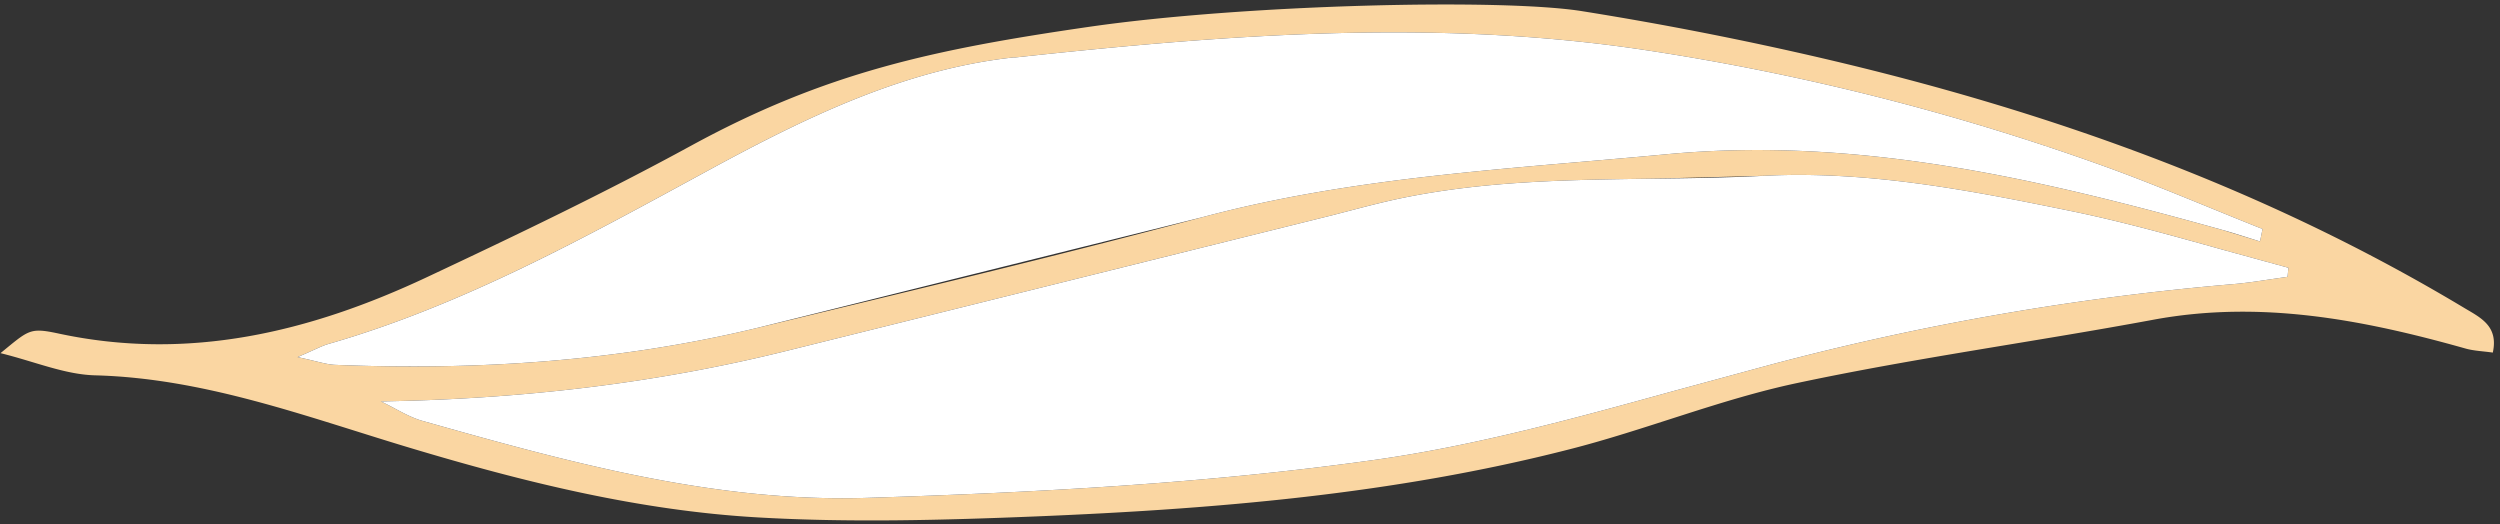
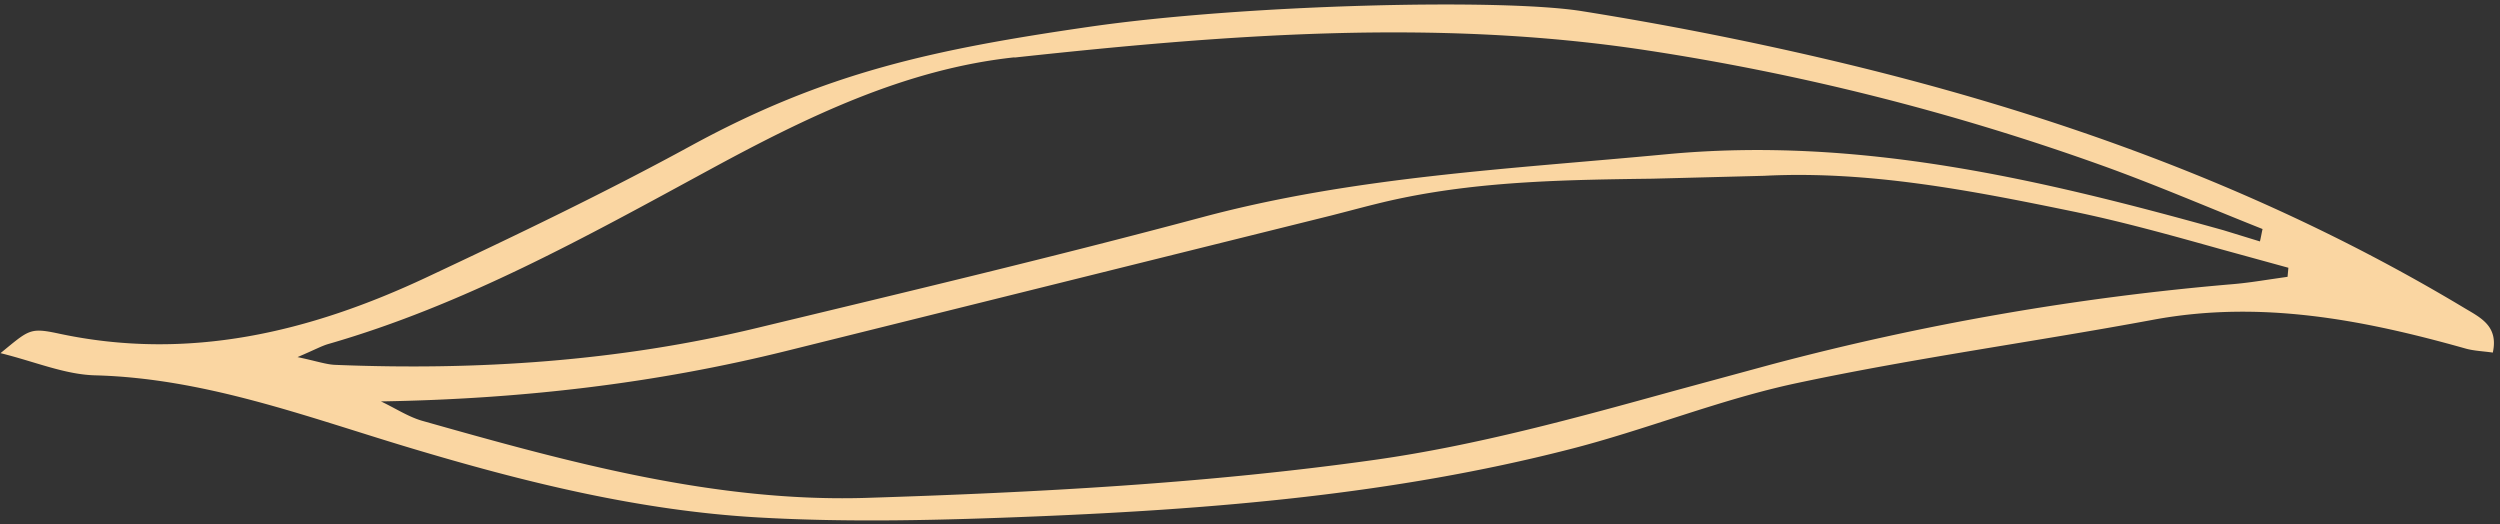
<svg xmlns="http://www.w3.org/2000/svg" width="186" height="39" fill="none">
  <rect width="100%" height="100%" fill="#333333" stroke="none" />
  <path fill-rule="evenodd" d="M135.611 4.34c16.826 3.926 32.892 9.657 47.744 18.579 1.202.719 2.544 1.338 2.11 3.314-.696-.104-1.4-.121-2.054-.309-7.608-2.143-15.243-3.614-23.214-2.134-8.828 1.639-17.75 2.847-26.527 4.716-5.749 1.225-11.271 3.496-16.975 4.941-13.006 3.329-26.319 4.432-39.671 4.977-6.863.277-13.775.466-20.631.072-8.862-.505-17.464-2.645-25.971-5.2-7.648-2.299-15.189-5.155-23.347-5.371-2.254-.06-4.485-1.022-7.037-1.651 2.122-1.732 2.162-1.918 4.31-1.461 9.677 2.081 18.711-.104 27.406-4.187 6.62-3.111 13.227-6.273 19.647-9.777C61.431 5.374 69.5 3.671 81 2S111.693-.13 117.692.829a258.49 258.49 0 0 1 17.919 3.511zm-71.079 32.7c-11.331.361-22.278-2.665-33.12-5.732l.007.002c-.702-.201-1.37-.557-2.039-.914-.345-.184-.69-.367-1.04-.531 10.378-.172 20.389-1.32 30.252-3.777l40.479-10.061 1.336-.346c1.319-.345 2.636-.689 3.968-.96 6.148-1.261 12.368-1.344 18.587-1.427l8.278-.214c7.781-.396 15.39 1.088 22.939 2.642 3.735.77 7.417 1.8 11.099 2.831l4.978 1.368-.062.673-1.335.195c-.891.135-1.782.269-2.672.346-11.62.983-23.133 2.985-34.406 5.982l-7.134 1.937c-7.392 2.042-14.789 4.086-22.319 5.152-12.488 1.761-25.174 2.433-37.796 2.833zM52.712 12.671c7.228-3.93 14.587-7.524 22.754-8.405l.017.015c15.616-1.689 31.273-2.93 46.965-.548 11.527 1.749 22.857 4.609 33.833 8.539 4.064 1.455 8.035 3.172 12.052 4.767-.069.31-.12.622-.194.923l-2.716-.834c-13.556-3.78-27.128-7.007-41.461-5.65-11.581 1.097-23.182 1.648-34.516 4.683-10.998 2.943-22.073 5.576-33.135 8.241-10.302 2.484-20.783 3.17-31.348 2.744-.684-.023-1.358-.268-2.826-.578 1.306-.557 1.783-.826 2.292-.975 10.067-2.898 19.172-7.974 28.282-12.922z" fill="#fad6a2" />
-   <path d="M75.466 4.266c-8.167.881-15.526 4.475-22.754 8.405-9.11 4.948-18.215 10.024-28.282 12.922-.51.149-.987.418-2.292.975 1.468.31 2.141.556 2.826.578 10.565.426 21.046-.26 31.348-2.744l33.135-8.241c11.334-3.035 22.935-3.586 34.516-4.683 14.333-1.357 27.905 1.87 41.461 5.65.91.254 1.81.555 2.716.834.074-.301.125-.613.194-.923-4.017-1.595-7.988-3.312-12.052-4.767a180.92 180.92 0 0 0-33.833-8.539c-15.692-2.382-31.349-1.141-46.965.548l-.017-.015zM31.412 31.308c10.842 3.068 21.789 6.093 33.12 5.732 12.622-.4 25.308-1.073 37.796-2.833 7.53-1.066 14.927-3.11 22.319-5.152l7.134-1.937a199.11 199.11 0 0 1 34.406-5.982c.89-.077 1.781-.211 2.672-.346l1.335-.195.062-.673-4.978-1.368c-3.682-1.031-7.364-2.061-11.099-2.831-7.549-1.555-15.158-3.038-22.939-2.642-2.755.14-5.517.177-8.278.214-6.219.083-12.439.166-18.587 1.427-1.332.272-2.649.616-3.968.96l-1.336.346-40.479 10.061c-9.864 2.456-19.874 3.604-30.252 3.777a20.77 20.77 0 0 1 1.04.531c.669.357 1.337.712 2.039.914l-.007-.002z" fill="#fff" />
</svg>